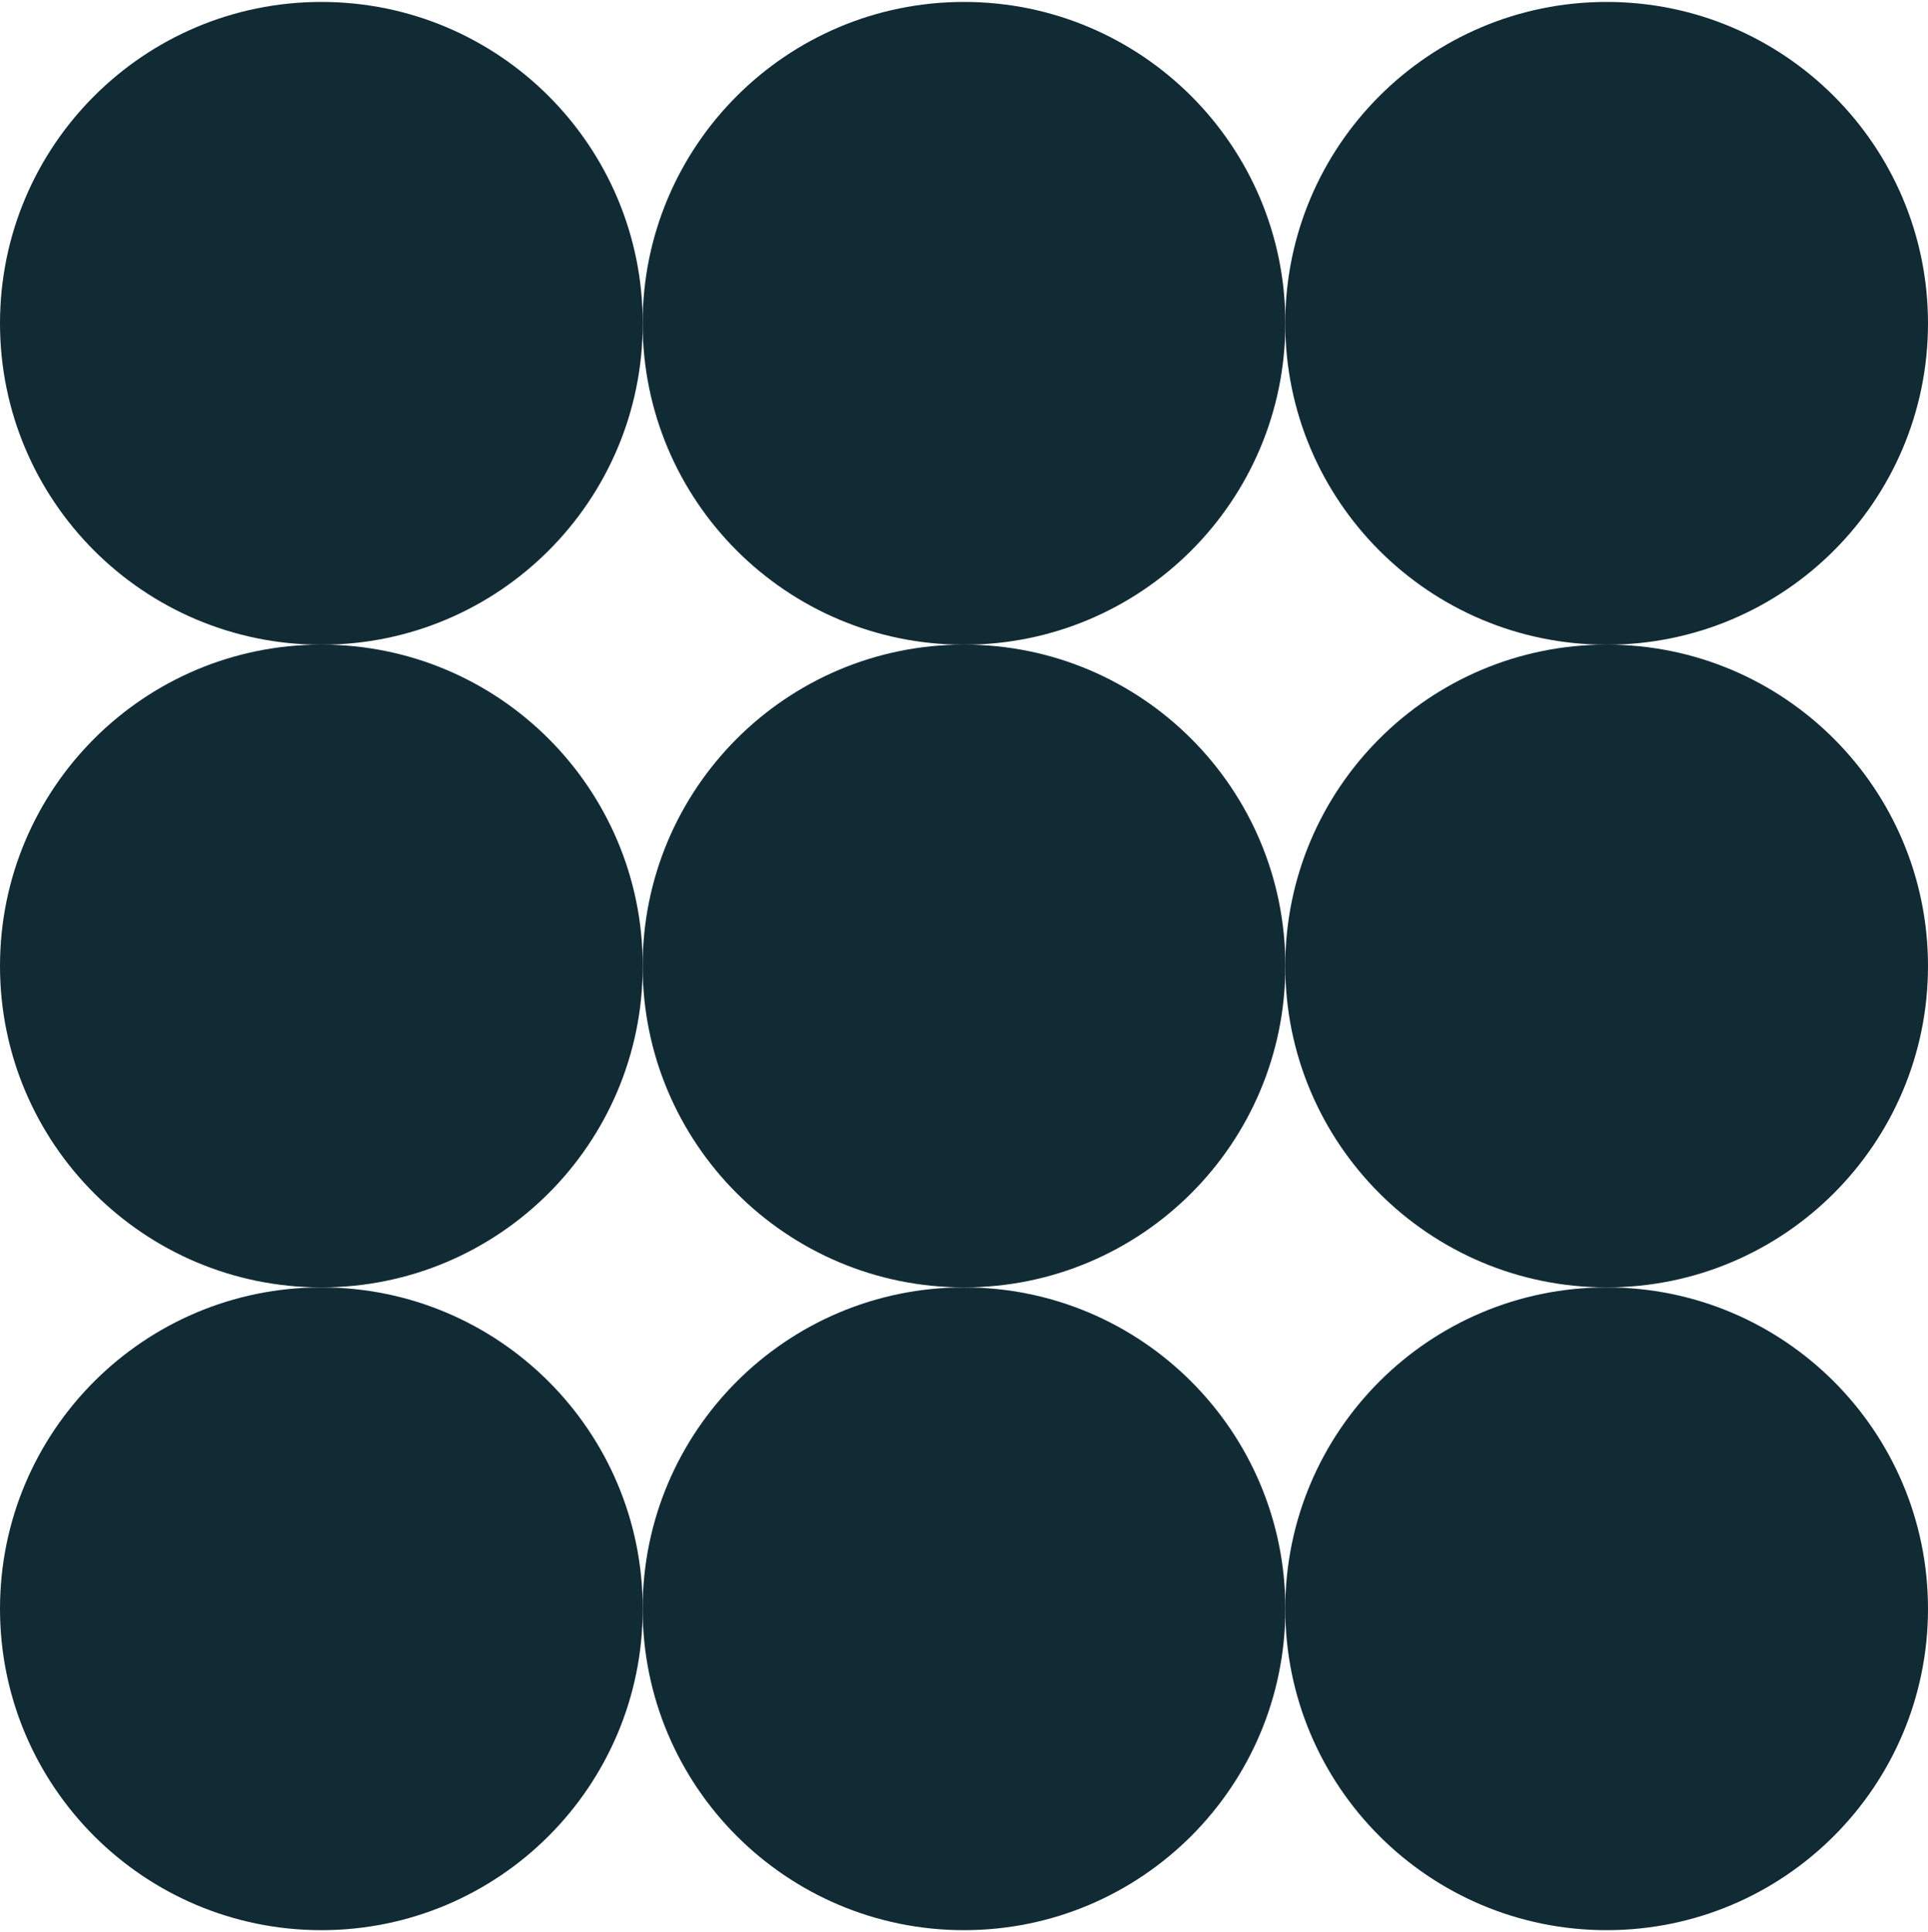
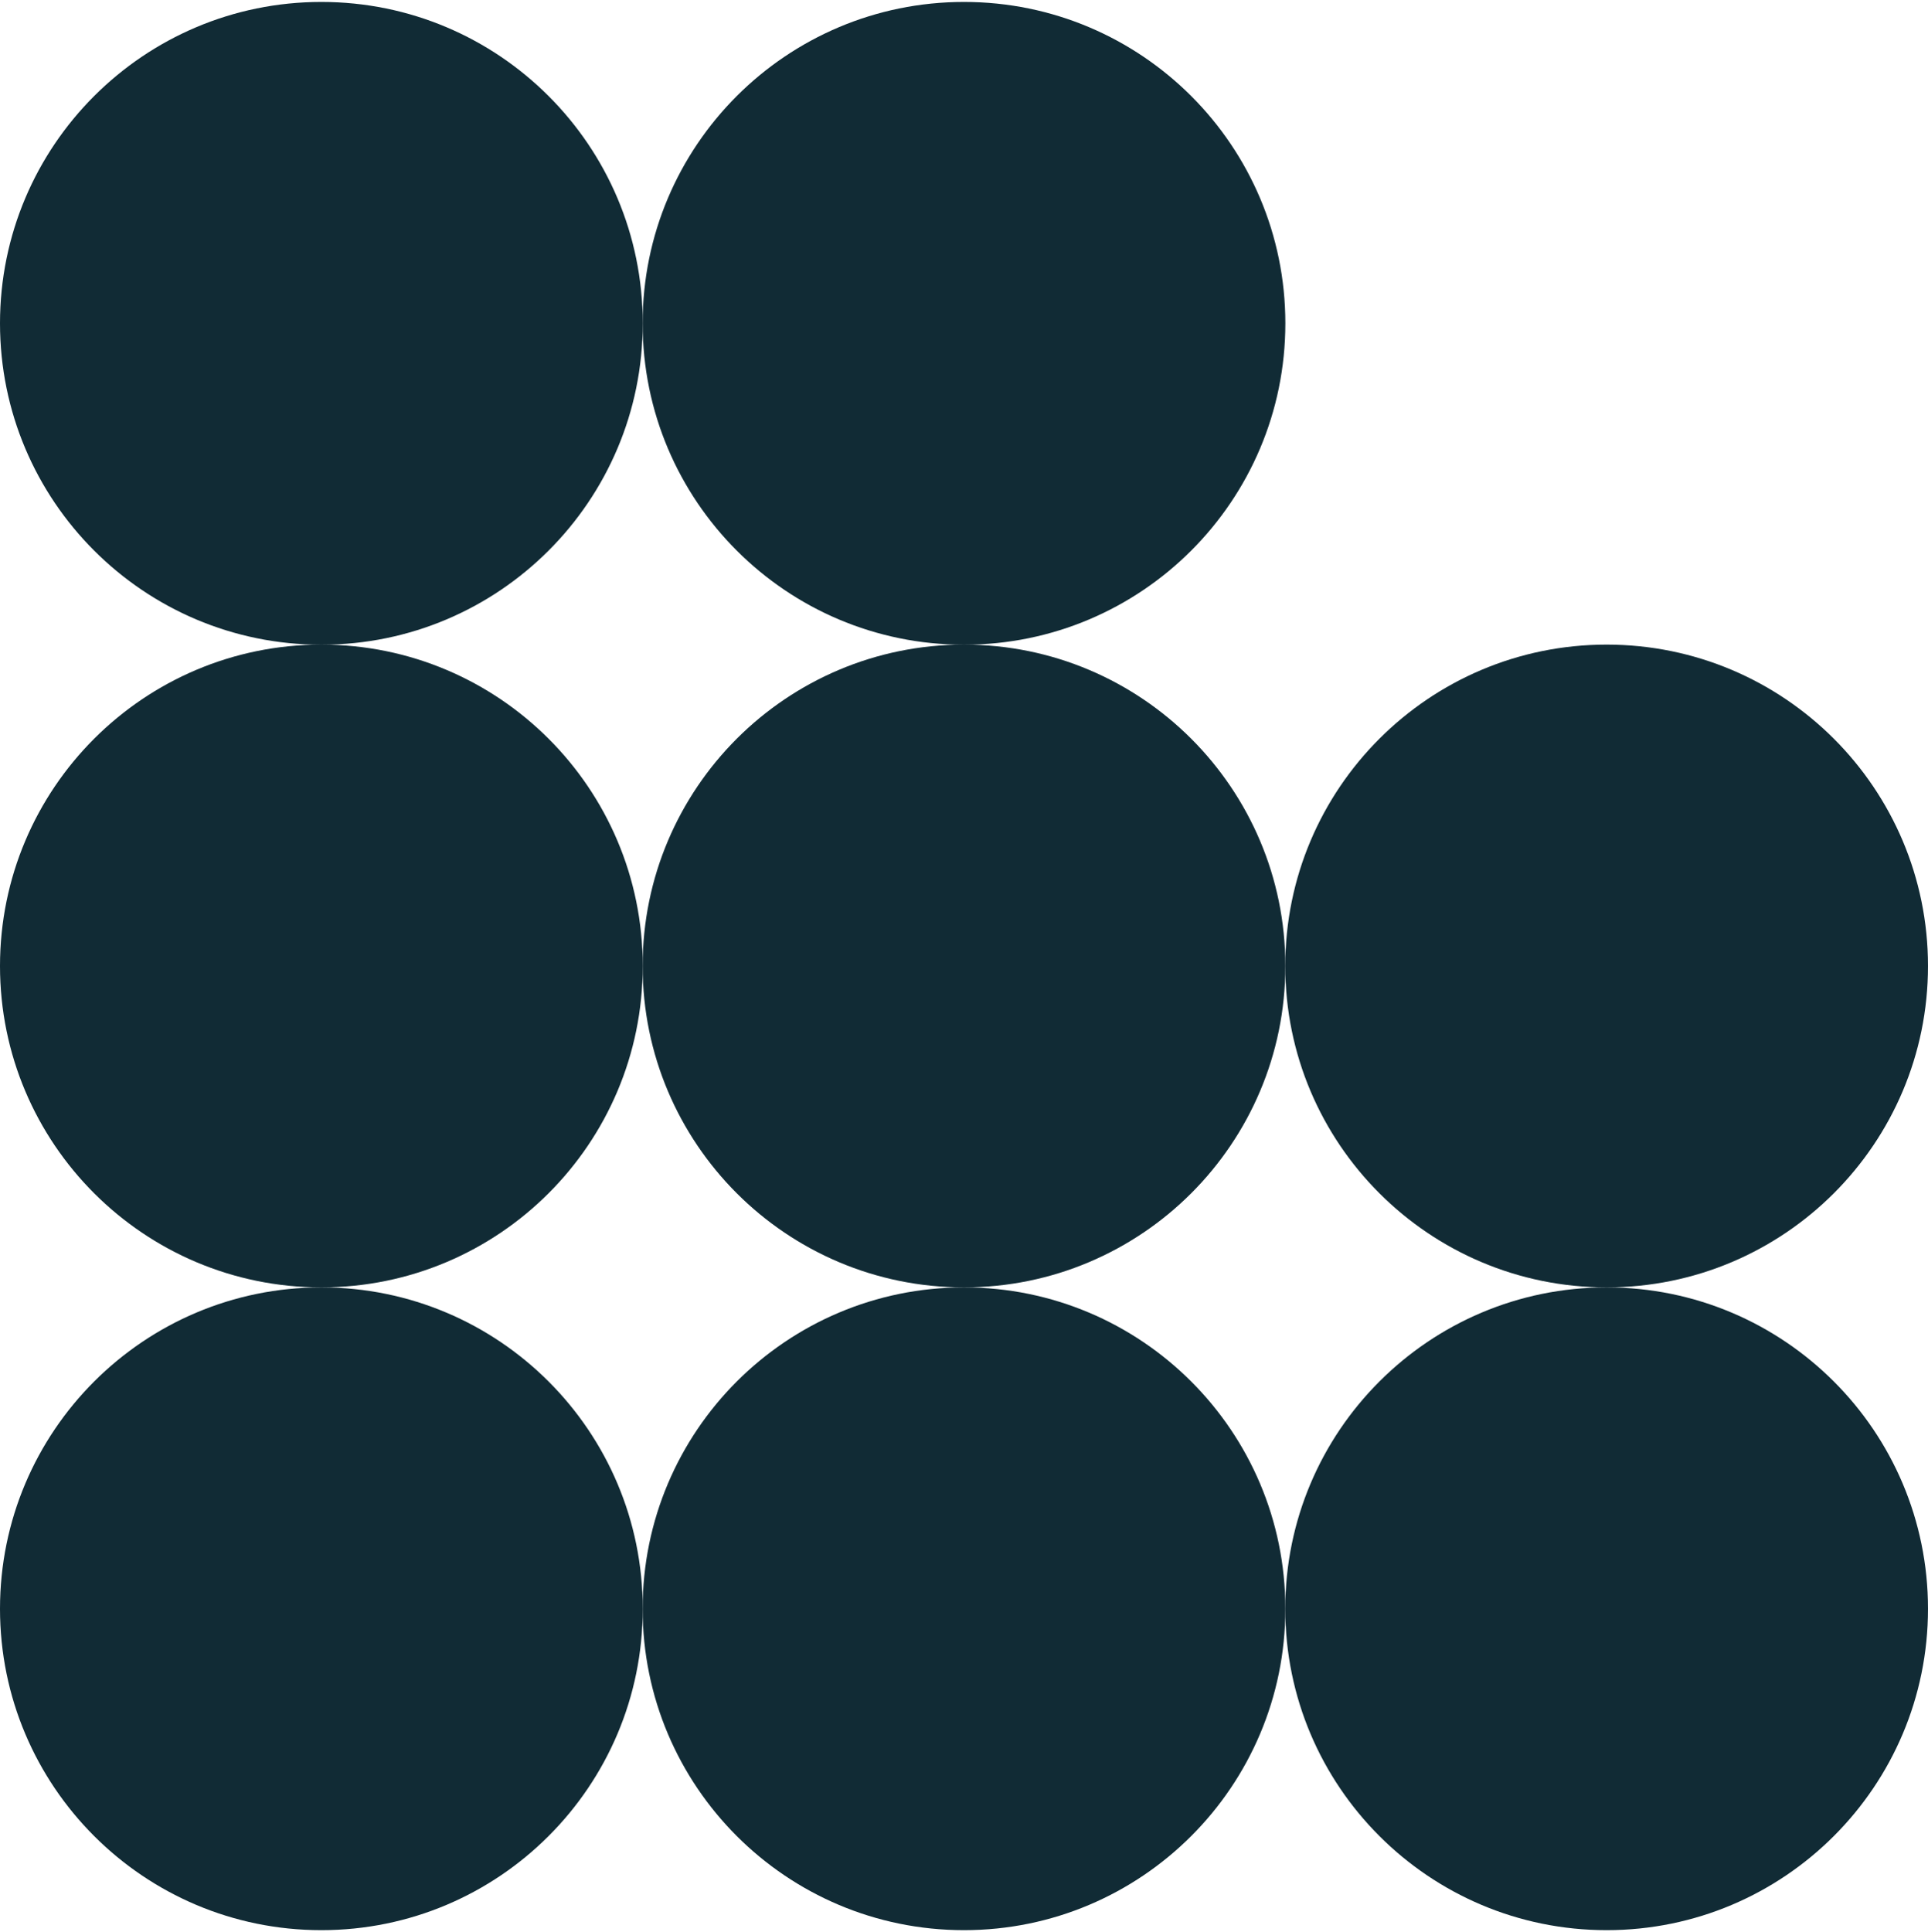
<svg xmlns="http://www.w3.org/2000/svg" width="494" height="495" viewBox="0 0 494 495" fill="none">
  <path d="M82.342 165.18C127.818 165.18 164.684 128.314 164.684 82.838C164.684 37.362 127.818 0.496 82.342 0.496C36.866 0.496 0 37.362 0 82.838C0 128.314 36.866 165.18 82.342 165.18Z" fill="#112B35" />
  <path d="M246.998 165.18C292.474 165.18 329.339 128.314 329.339 82.838C329.339 37.362 292.474 0.496 246.998 0.496C201.521 0.496 164.656 37.362 164.656 82.838C164.656 128.314 201.521 165.18 246.998 165.18Z" fill="#112B35" />
-   <path d="M411.658 165.18C457.134 165.18 494 128.314 494 82.838C494 37.362 457.134 0.496 411.658 0.496C366.182 0.496 329.316 37.362 329.316 82.838C329.316 128.314 366.182 165.18 411.658 165.18Z" fill="#112B35" />
  <path d="M82.342 329.835C127.818 329.835 164.684 292.97 164.684 247.494C164.684 202.017 127.818 165.152 82.342 165.152C36.866 165.152 0 202.017 0 247.494C0 292.97 36.866 329.835 82.342 329.835Z" fill="#112B35" />
  <path d="M246.998 329.835C292.474 329.835 329.339 292.97 329.339 247.494C329.339 202.017 292.474 165.152 246.998 165.152C201.521 165.152 164.656 202.017 164.656 247.494C164.656 292.97 201.521 329.835 246.998 329.835Z" fill="#112B35" />
  <path d="M411.658 329.835C457.134 329.835 494 292.97 494 247.494C494 202.017 457.134 165.152 411.658 165.152C366.182 165.152 329.316 202.017 329.316 247.494C329.316 292.97 366.182 329.835 411.658 329.835Z" fill="#112B35" />
  <path d="M82.342 494.519C127.818 494.519 164.684 457.653 164.684 412.177C164.684 366.701 127.818 329.835 82.342 329.835C36.866 329.835 0 366.701 0 412.177C0 457.653 36.866 494.519 82.342 494.519Z" fill="#112B35" />
  <path d="M246.998 494.519C292.474 494.519 329.339 457.653 329.339 412.177C329.339 366.701 292.474 329.835 246.998 329.835C201.521 329.835 164.656 366.701 164.656 412.177C164.656 457.653 201.521 494.519 246.998 494.519Z" fill="#112B35" />
  <path d="M411.658 494.519C457.134 494.519 494 457.653 494 412.177C494 366.701 457.134 329.835 411.658 329.835C366.182 329.835 329.316 366.701 329.316 412.177C329.316 457.653 366.182 494.519 411.658 494.519Z" fill="#112B35" />
</svg>